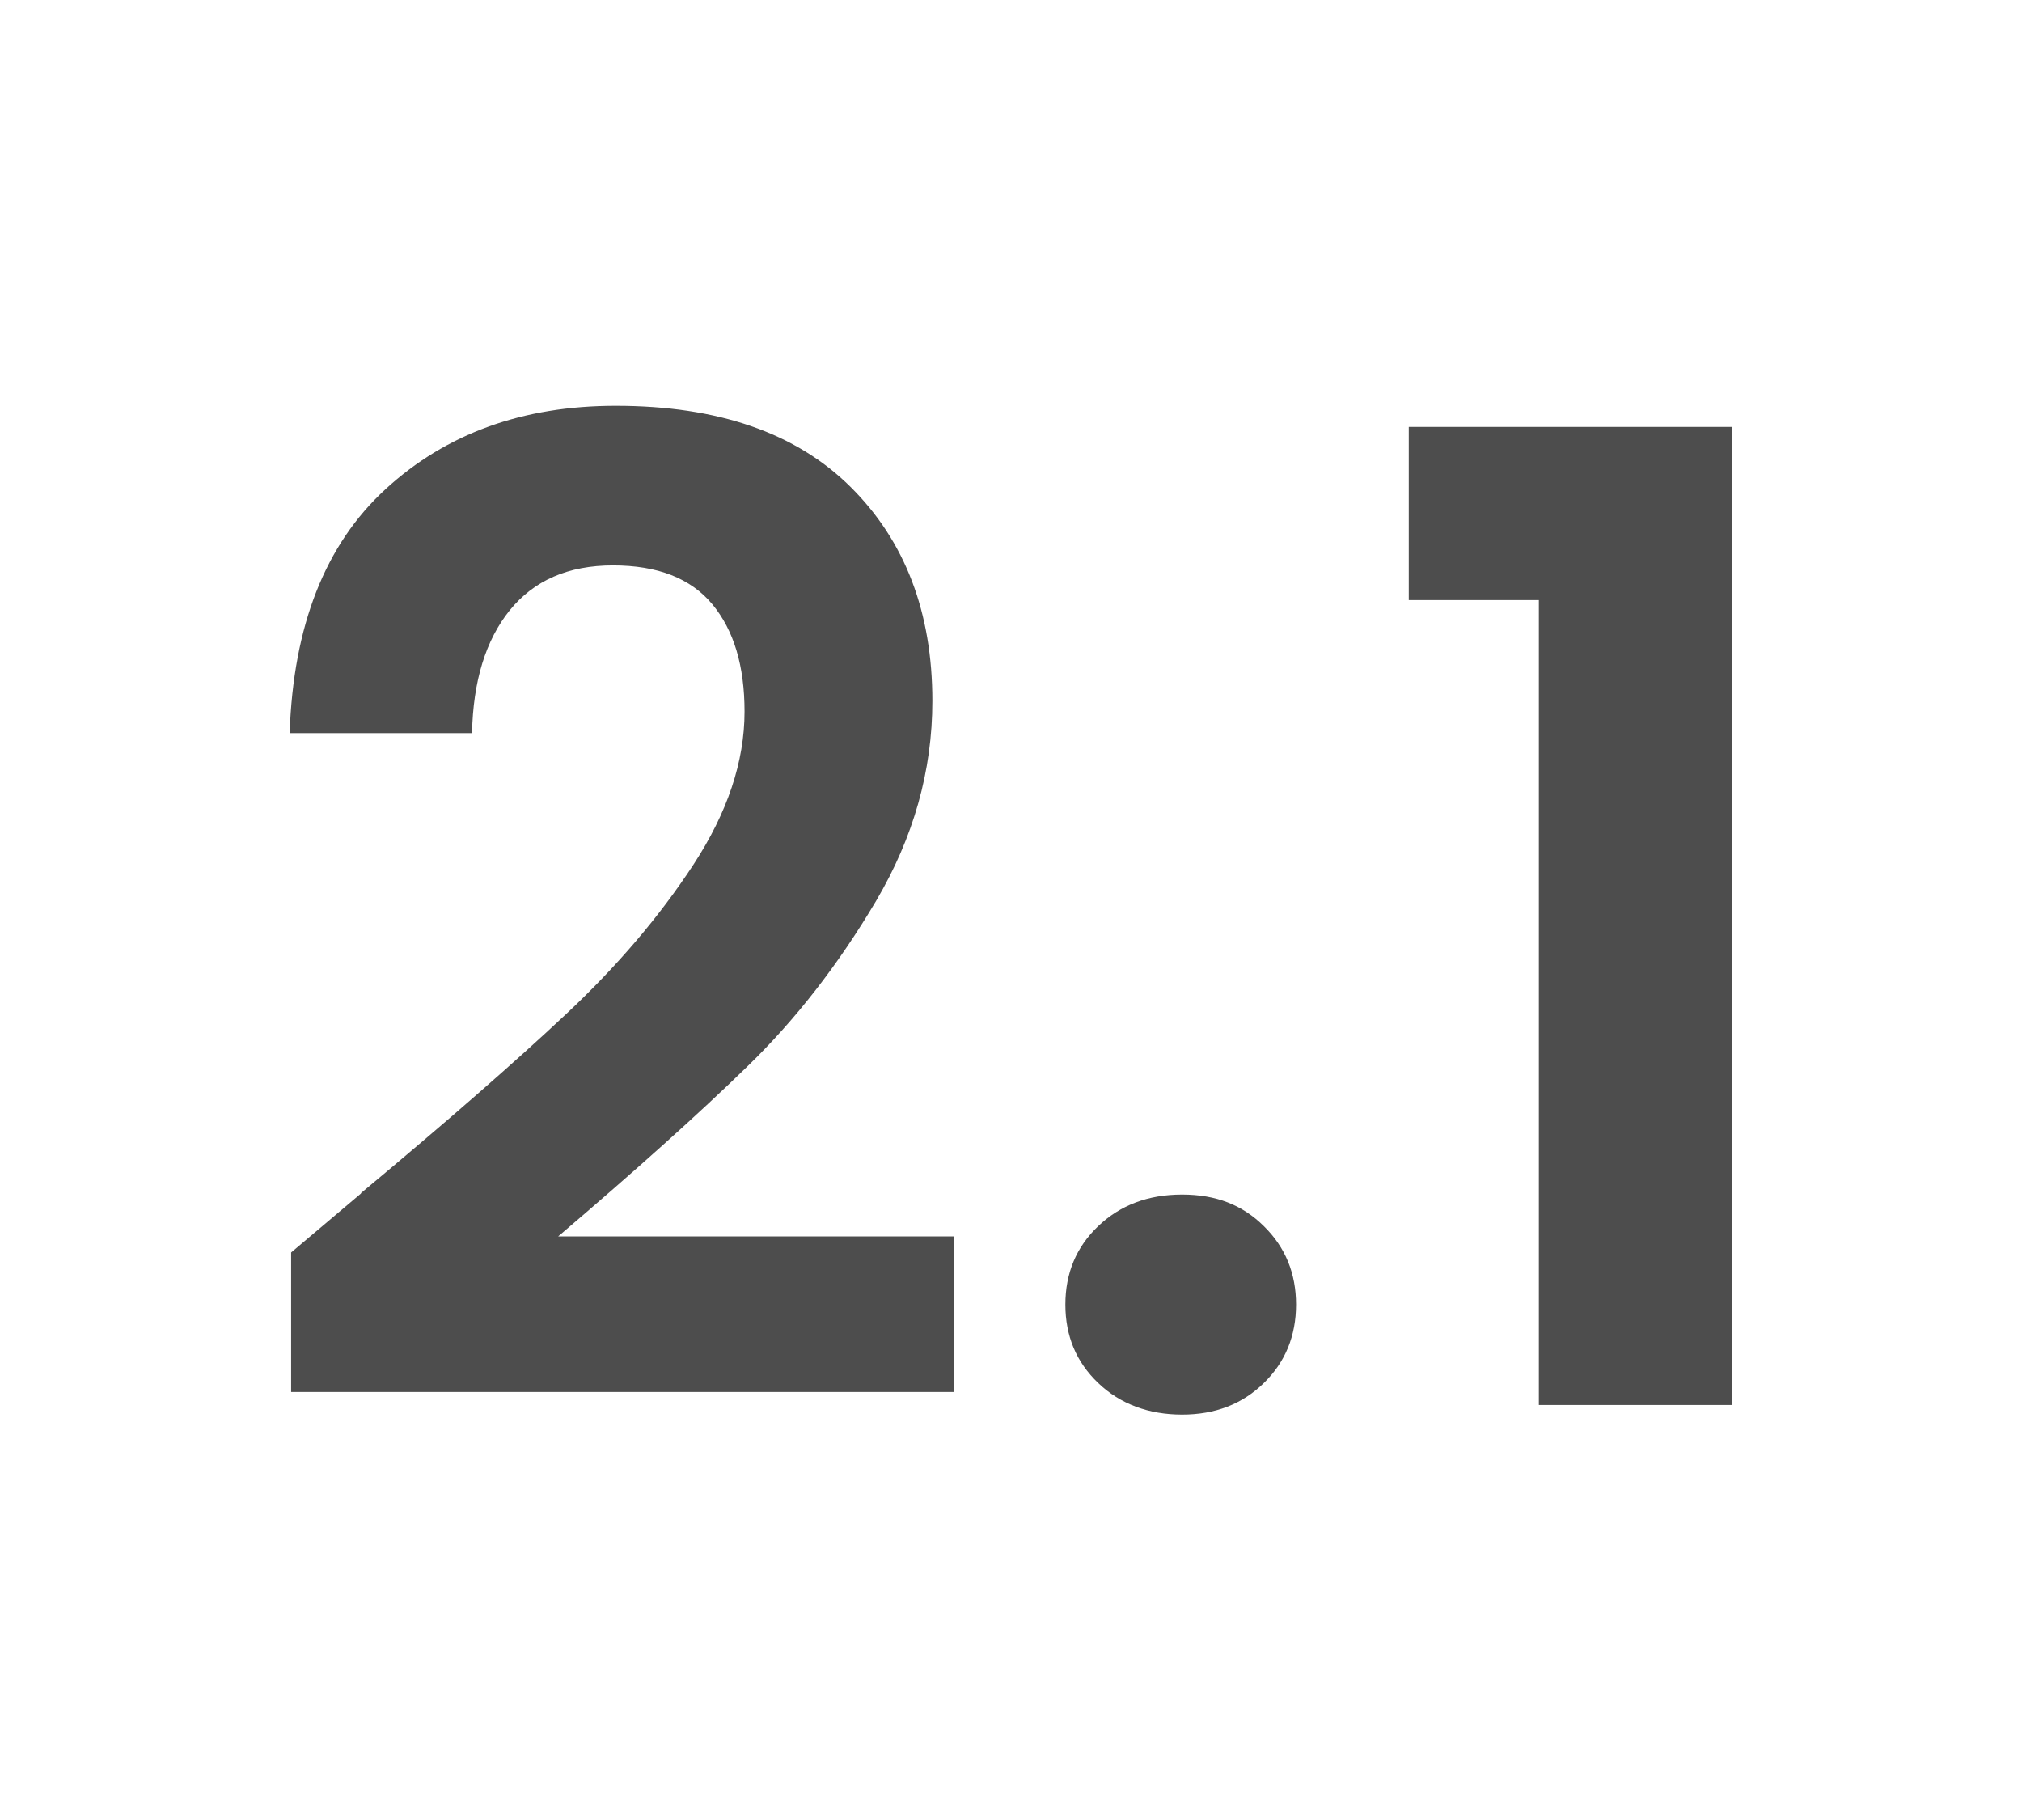
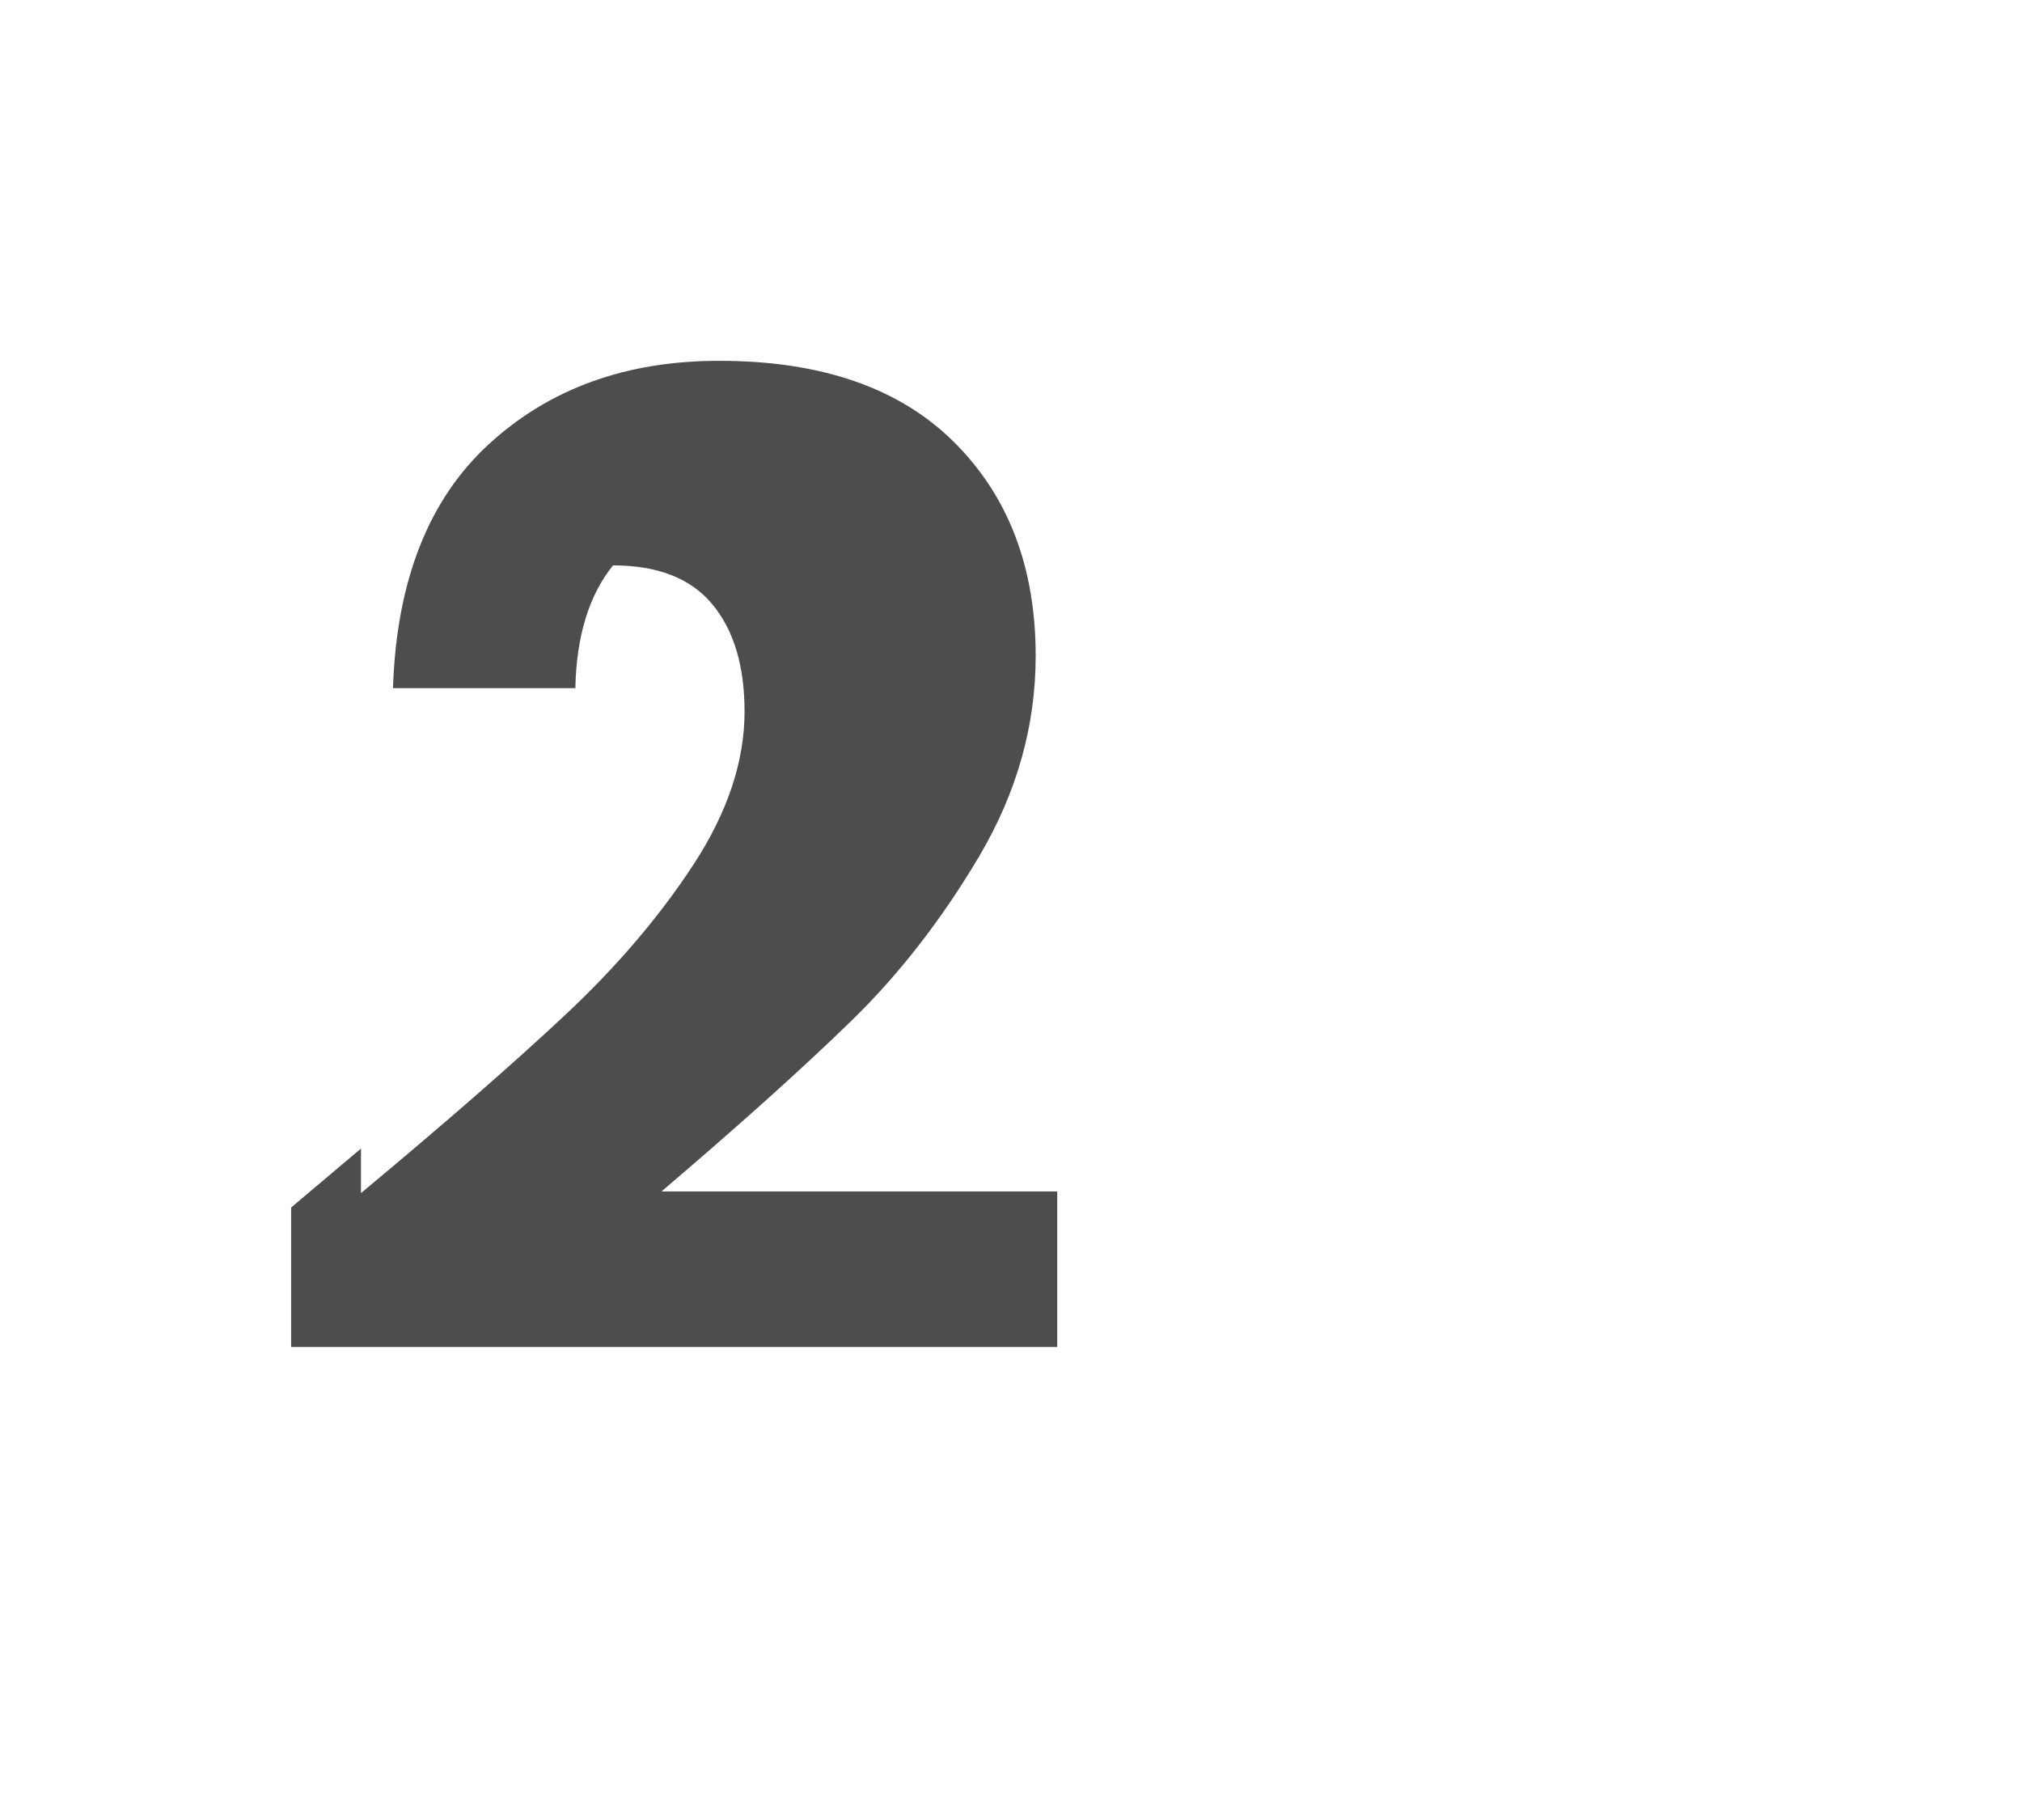
<svg xmlns="http://www.w3.org/2000/svg" id="Layer_1" data-name="Layer 1" width="96.68" height="87.01" viewBox="0 0 96.68 87.01">
  <defs>
    <style>
      .cls-1 {
        fill: #4d4d4d;
      }
    </style>
  </defs>
-   <path class="cls-1" d="M17.26,57.04c4.11-3.42,7.38-6.28,9.81-8.56,2.44-2.29,4.47-4.67,6.09-7.15,1.62-2.48,2.44-4.92,2.44-7.31,0-2.18-.51-3.89-1.54-5.13-1.03-1.24-2.61-1.86-4.75-1.86s-3.78.72-4.94,2.15c-1.15,1.43-1.75,3.39-1.8,5.87h-8.72c.17-5.13,1.7-9.02,4.59-11.67,2.89-2.65,6.55-3.98,11-3.98,4.88,0,8.62,1.29,11.23,3.88,2.61,2.59,3.91,6,3.91,10.23,0,3.34-.9,6.52-2.69,9.56-1.8,3.04-3.85,5.68-6.16,7.92-2.31,2.25-5.32,4.95-9.04,8.12h18.92v7.44H13.92v-6.67l3.34-2.82Z" />
-   <path class="cls-1" d="M52.51,66.12c-1.05-1-1.57-2.25-1.57-3.75s.52-2.75,1.57-3.75c1.05-1,2.38-1.51,4.01-1.51s2.89.5,3.91,1.51c1.03,1.01,1.54,2.26,1.54,3.75s-.51,2.75-1.54,3.75c-1.03,1.01-2.33,1.51-3.91,1.51s-2.96-.5-4.01-1.51Z" />
-   <path class="cls-1" d="M67.36,28.69v-8.28h15.46v46.76h-9.24V28.69h-6.22Z" />
+   <path class="cls-1" d="M17.26,57.04c4.11-3.42,7.38-6.28,9.81-8.56,2.44-2.29,4.47-4.67,6.09-7.15,1.62-2.48,2.44-4.92,2.44-7.31,0-2.18-.51-3.89-1.54-5.13-1.03-1.24-2.61-1.86-4.75-1.86c-1.15,1.43-1.75,3.39-1.8,5.87h-8.72c.17-5.13,1.7-9.02,4.59-11.67,2.89-2.65,6.55-3.98,11-3.98,4.88,0,8.62,1.29,11.23,3.88,2.61,2.59,3.91,6,3.91,10.23,0,3.34-.9,6.52-2.69,9.56-1.8,3.04-3.85,5.68-6.16,7.92-2.31,2.25-5.32,4.95-9.04,8.12h18.92v7.44H13.92v-6.67l3.34-2.82Z" />
</svg>